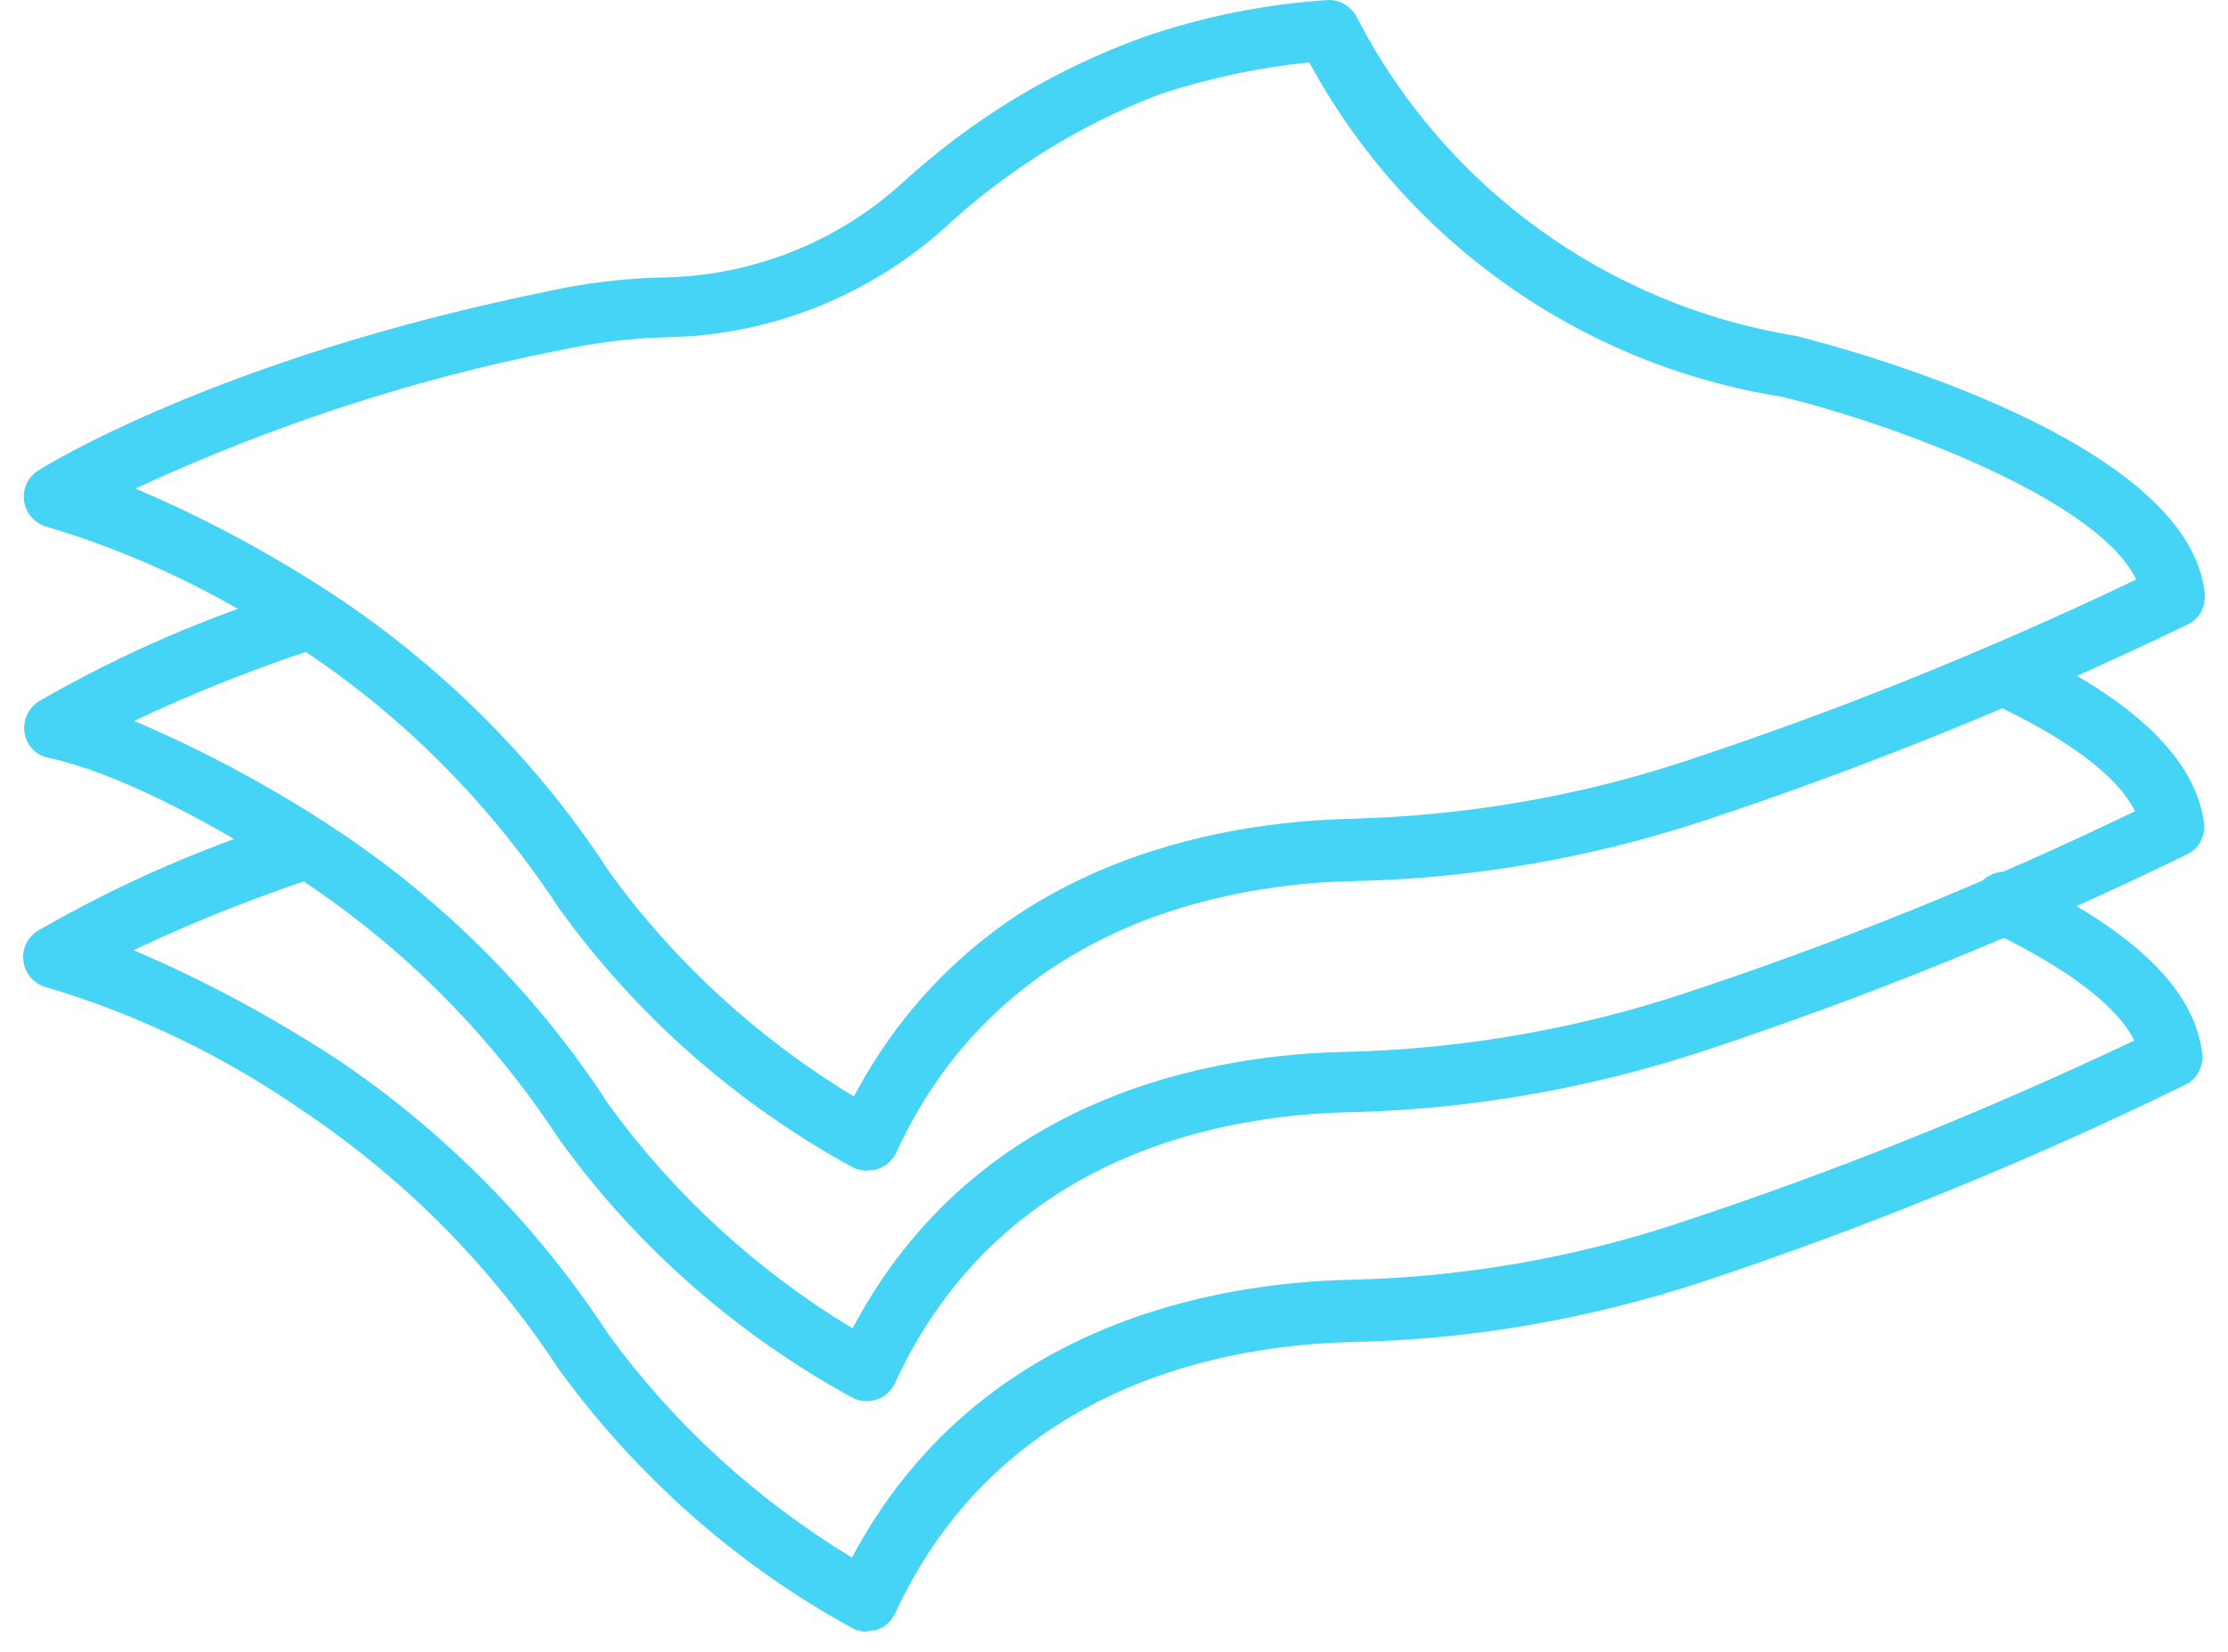
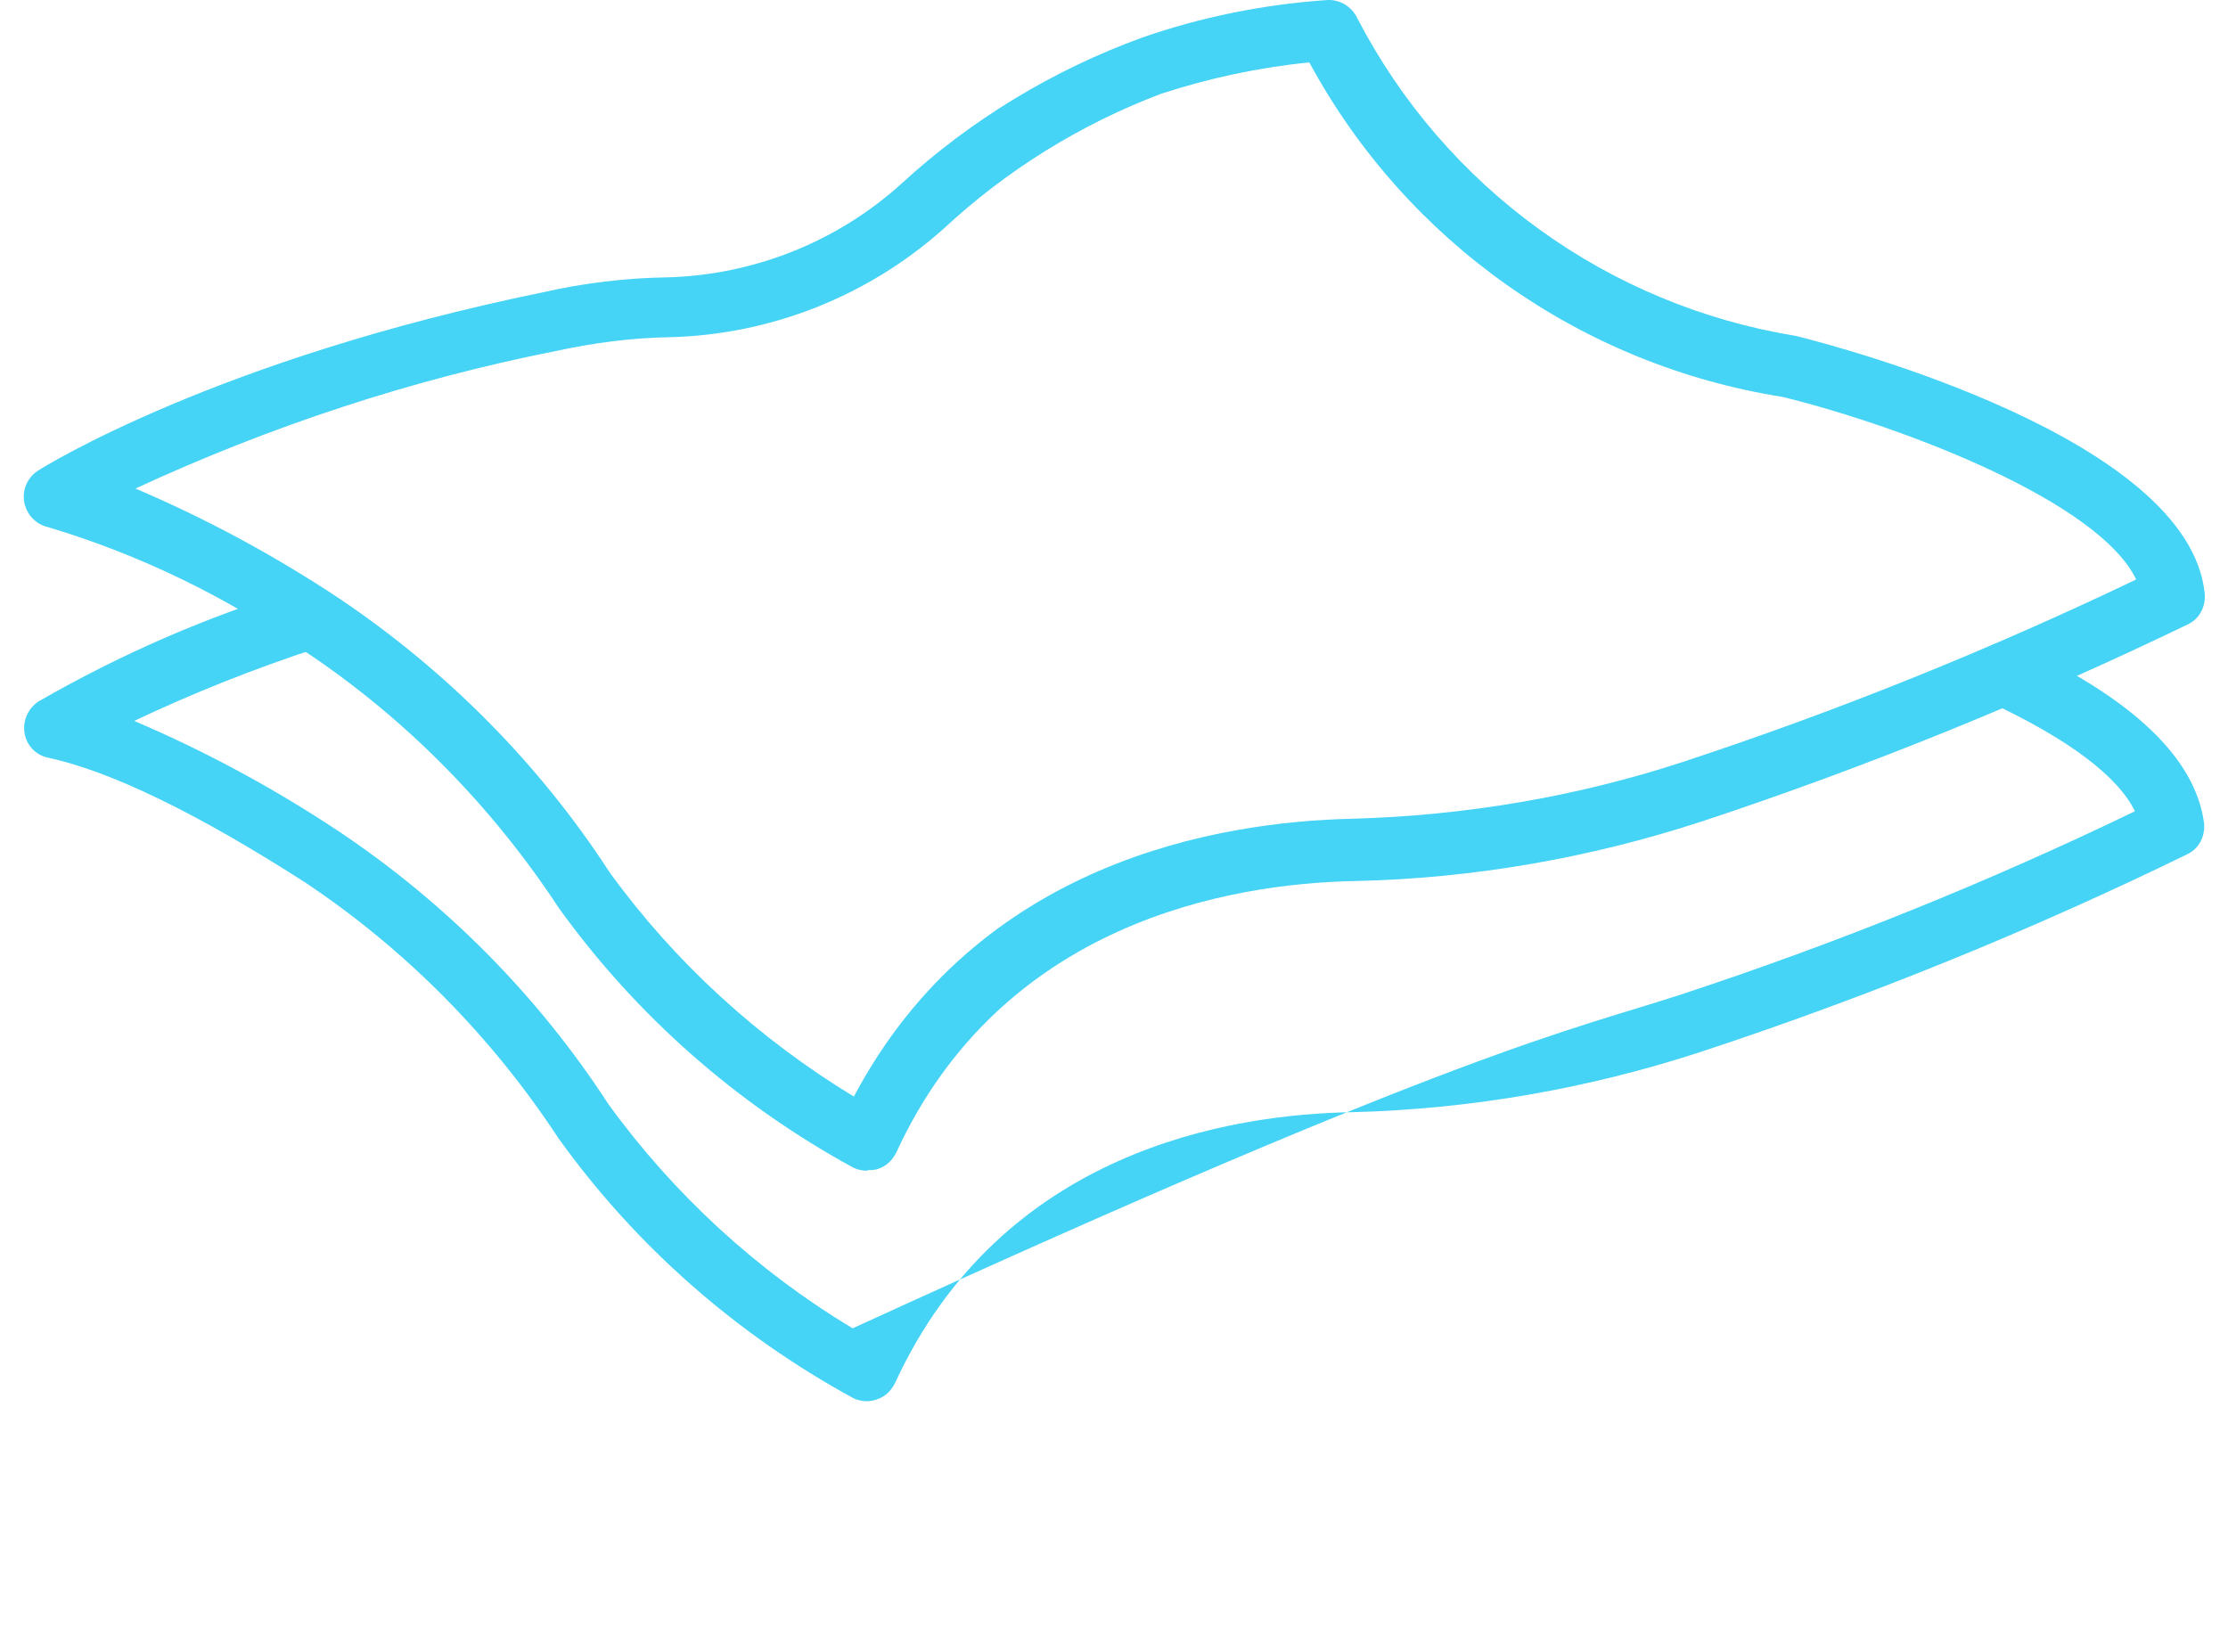
<svg xmlns="http://www.w3.org/2000/svg" width="89" height="66" viewBox="0 0 89 66" fill="none">
  <g opacity="0.73">
    <path d="M34.63 46.774C34.431 46.774 34.232 46.724 34.083 46.649C29.428 44.11 25.421 40.576 22.335 36.295C19.672 32.238 16.237 28.728 12.205 26.04C9.068 23.85 5.584 22.157 1.925 21.062C1.253 20.913 0.83 20.241 0.979 19.569C1.054 19.245 1.253 18.972 1.527 18.797C1.801 18.623 8.695 14.342 21.688 11.679C23.33 11.305 24.998 11.106 26.666 11.081C30.125 10.982 33.436 9.663 35.999 7.348C38.787 4.784 42.072 2.793 45.632 1.499C47.996 0.677 50.461 0.18 52.974 0.005C53.497 -0.044 53.995 0.254 54.219 0.727C57.728 7.497 64.225 12.201 71.741 13.421C73.434 13.844 87.422 17.503 88.069 23.701C88.119 24.223 87.87 24.721 87.397 24.945C81.1 27.982 74.629 30.62 68.008 32.81C63.528 34.279 58.824 35.1 54.119 35.2C49.141 35.299 40.032 36.843 35.8 46.052C35.651 46.35 35.402 46.599 35.078 46.699C34.954 46.749 34.805 46.749 34.68 46.749L34.63 46.774ZM5.41 19.519C8.272 20.739 10.985 22.207 13.573 23.925C17.855 26.812 21.538 30.52 24.351 34.851C26.964 38.46 30.3 41.497 34.108 43.812C39.086 34.428 48.644 32.835 54.02 32.711C58.5 32.586 62.955 31.84 67.211 30.446C73.409 28.405 79.457 25.966 85.331 23.153C83.863 20.067 76.147 17.08 71.219 15.86C63.179 14.591 56.185 9.663 52.302 2.494C50.286 2.694 48.32 3.117 46.403 3.739C43.168 4.958 40.206 6.8 37.692 9.14C34.68 11.828 30.797 13.371 26.765 13.471C25.247 13.496 23.729 13.695 22.235 14.018C16.436 15.163 10.786 17.03 5.41 19.519Z" fill="#00C2F2" />
-     <path d="M34.631 55.983C34.431 55.983 34.232 55.933 34.083 55.858C29.429 53.32 25.396 49.785 22.31 45.479C19.647 41.422 16.212 37.938 12.18 35.25C7.874 32.487 4.439 30.819 1.925 30.272C1.427 30.172 1.054 29.774 0.979 29.276C0.905 28.778 1.129 28.305 1.527 28.032C4.812 26.14 8.297 24.622 11.906 23.526C12.553 23.302 13.275 23.676 13.474 24.323C13.698 24.97 13.325 25.692 12.678 25.891C10.164 26.712 7.725 27.683 5.36 28.803C8.222 30.023 10.935 31.491 13.524 33.209C17.805 36.071 21.489 39.779 24.301 44.11C26.915 47.719 30.25 50.781 34.058 53.071C39.036 43.662 48.619 42.094 53.97 42.02C58.45 41.895 62.906 41.124 67.162 39.73C73.359 37.689 79.408 35.25 85.282 32.412C84.61 31.018 82.618 29.525 79.532 28.081C78.91 27.783 78.661 27.036 78.96 26.414C78.96 26.414 78.96 26.389 78.96 26.364C79.258 25.767 79.955 25.493 80.578 25.767C85.207 27.907 87.696 30.297 88.044 32.885C88.094 33.408 87.845 33.906 87.372 34.13C81.1 37.191 74.604 39.829 67.958 42.02C63.478 43.488 58.774 44.309 54.07 44.434C49.092 44.509 40.007 46.002 35.751 55.261C35.601 55.56 35.352 55.809 35.029 55.908C34.904 55.958 34.755 55.983 34.606 55.983H34.631Z" fill="#00C2F2" />
-     <path d="M34.63 65.192C34.431 65.192 34.232 65.142 34.083 65.068C29.428 62.529 25.421 58.97 22.31 54.689C19.647 50.632 16.212 47.147 12.18 44.434C9.044 42.244 5.559 40.551 1.9 39.456C1.228 39.307 0.805 38.635 0.954 37.963C1.029 37.639 1.228 37.365 1.502 37.191C4.787 35.299 8.247 33.781 11.856 32.686C12.503 32.462 13.225 32.835 13.424 33.482C13.648 34.13 13.275 34.851 12.628 35.05C10.139 35.872 7.699 36.843 5.335 37.963C8.197 39.182 10.91 40.651 13.499 42.343C17.78 45.23 21.464 48.964 24.276 53.27C26.89 56.879 30.225 59.916 34.033 62.23C39.011 52.872 48.569 51.254 53.945 51.129C58.425 51.03 62.881 50.258 67.137 48.84C73.334 46.798 79.383 44.359 85.257 41.572C84.585 40.203 82.593 38.684 79.532 37.216C78.91 36.917 78.636 36.17 78.935 35.548C79.233 34.926 79.98 34.652 80.602 34.951C85.257 37.191 87.671 39.531 87.97 42.094C88.019 42.617 87.77 43.115 87.298 43.339C81.025 46.4 74.554 49.039 67.958 51.229C63.478 52.697 58.774 53.519 54.069 53.618C49.092 53.718 40.007 55.261 35.751 64.47C35.601 64.769 35.352 65.018 35.029 65.118C34.904 65.142 34.755 65.167 34.63 65.167V65.192Z" fill="#00C2F2" />
+     <path d="M34.631 55.983C34.431 55.983 34.232 55.933 34.083 55.858C29.429 53.32 25.396 49.785 22.31 45.479C19.647 41.422 16.212 37.938 12.18 35.25C7.874 32.487 4.439 30.819 1.925 30.272C1.427 30.172 1.054 29.774 0.979 29.276C0.905 28.778 1.129 28.305 1.527 28.032C4.812 26.14 8.297 24.622 11.906 23.526C12.553 23.302 13.275 23.676 13.474 24.323C13.698 24.97 13.325 25.692 12.678 25.891C10.164 26.712 7.725 27.683 5.36 28.803C8.222 30.023 10.935 31.491 13.524 33.209C17.805 36.071 21.489 39.779 24.301 44.11C26.915 47.719 30.25 50.781 34.058 53.071C58.45 41.895 62.906 41.124 67.162 39.73C73.359 37.689 79.408 35.25 85.282 32.412C84.61 31.018 82.618 29.525 79.532 28.081C78.91 27.783 78.661 27.036 78.96 26.414C78.96 26.414 78.96 26.389 78.96 26.364C79.258 25.767 79.955 25.493 80.578 25.767C85.207 27.907 87.696 30.297 88.044 32.885C88.094 33.408 87.845 33.906 87.372 34.13C81.1 37.191 74.604 39.829 67.958 42.02C63.478 43.488 58.774 44.309 54.07 44.434C49.092 44.509 40.007 46.002 35.751 55.261C35.601 55.56 35.352 55.809 35.029 55.908C34.904 55.958 34.755 55.983 34.606 55.983H34.631Z" fill="#00C2F2" />
  </g>
</svg>